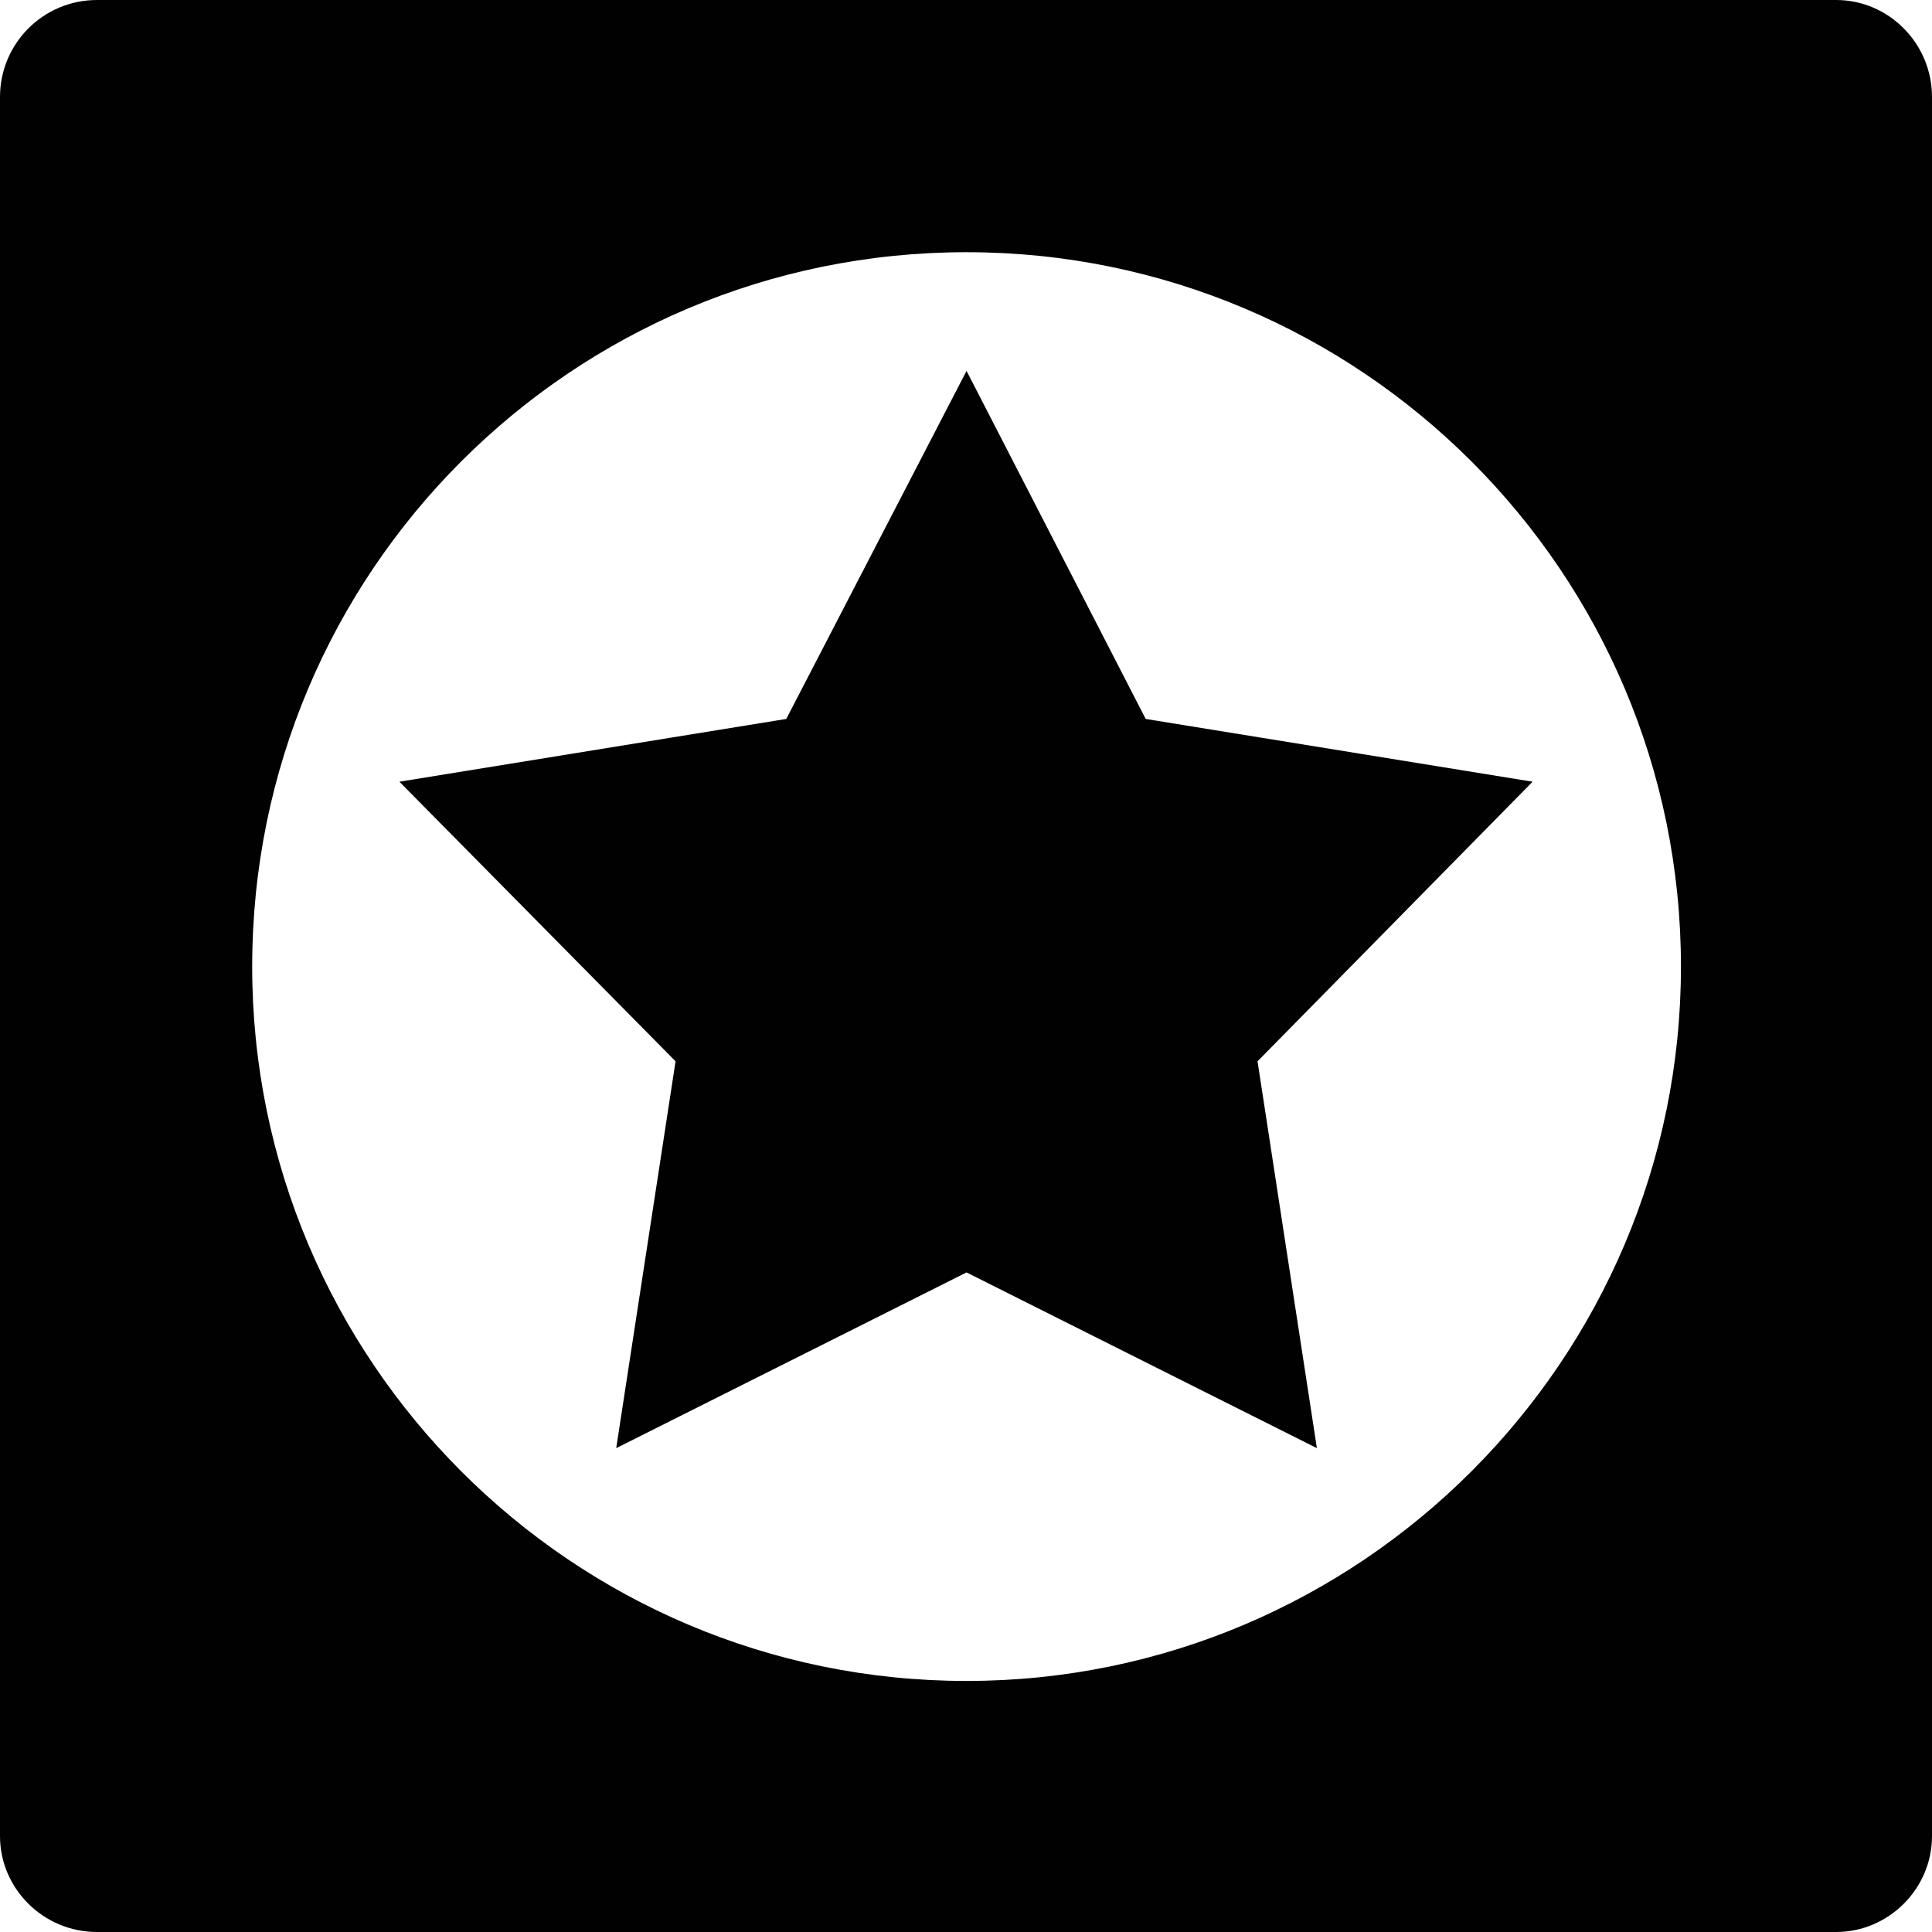
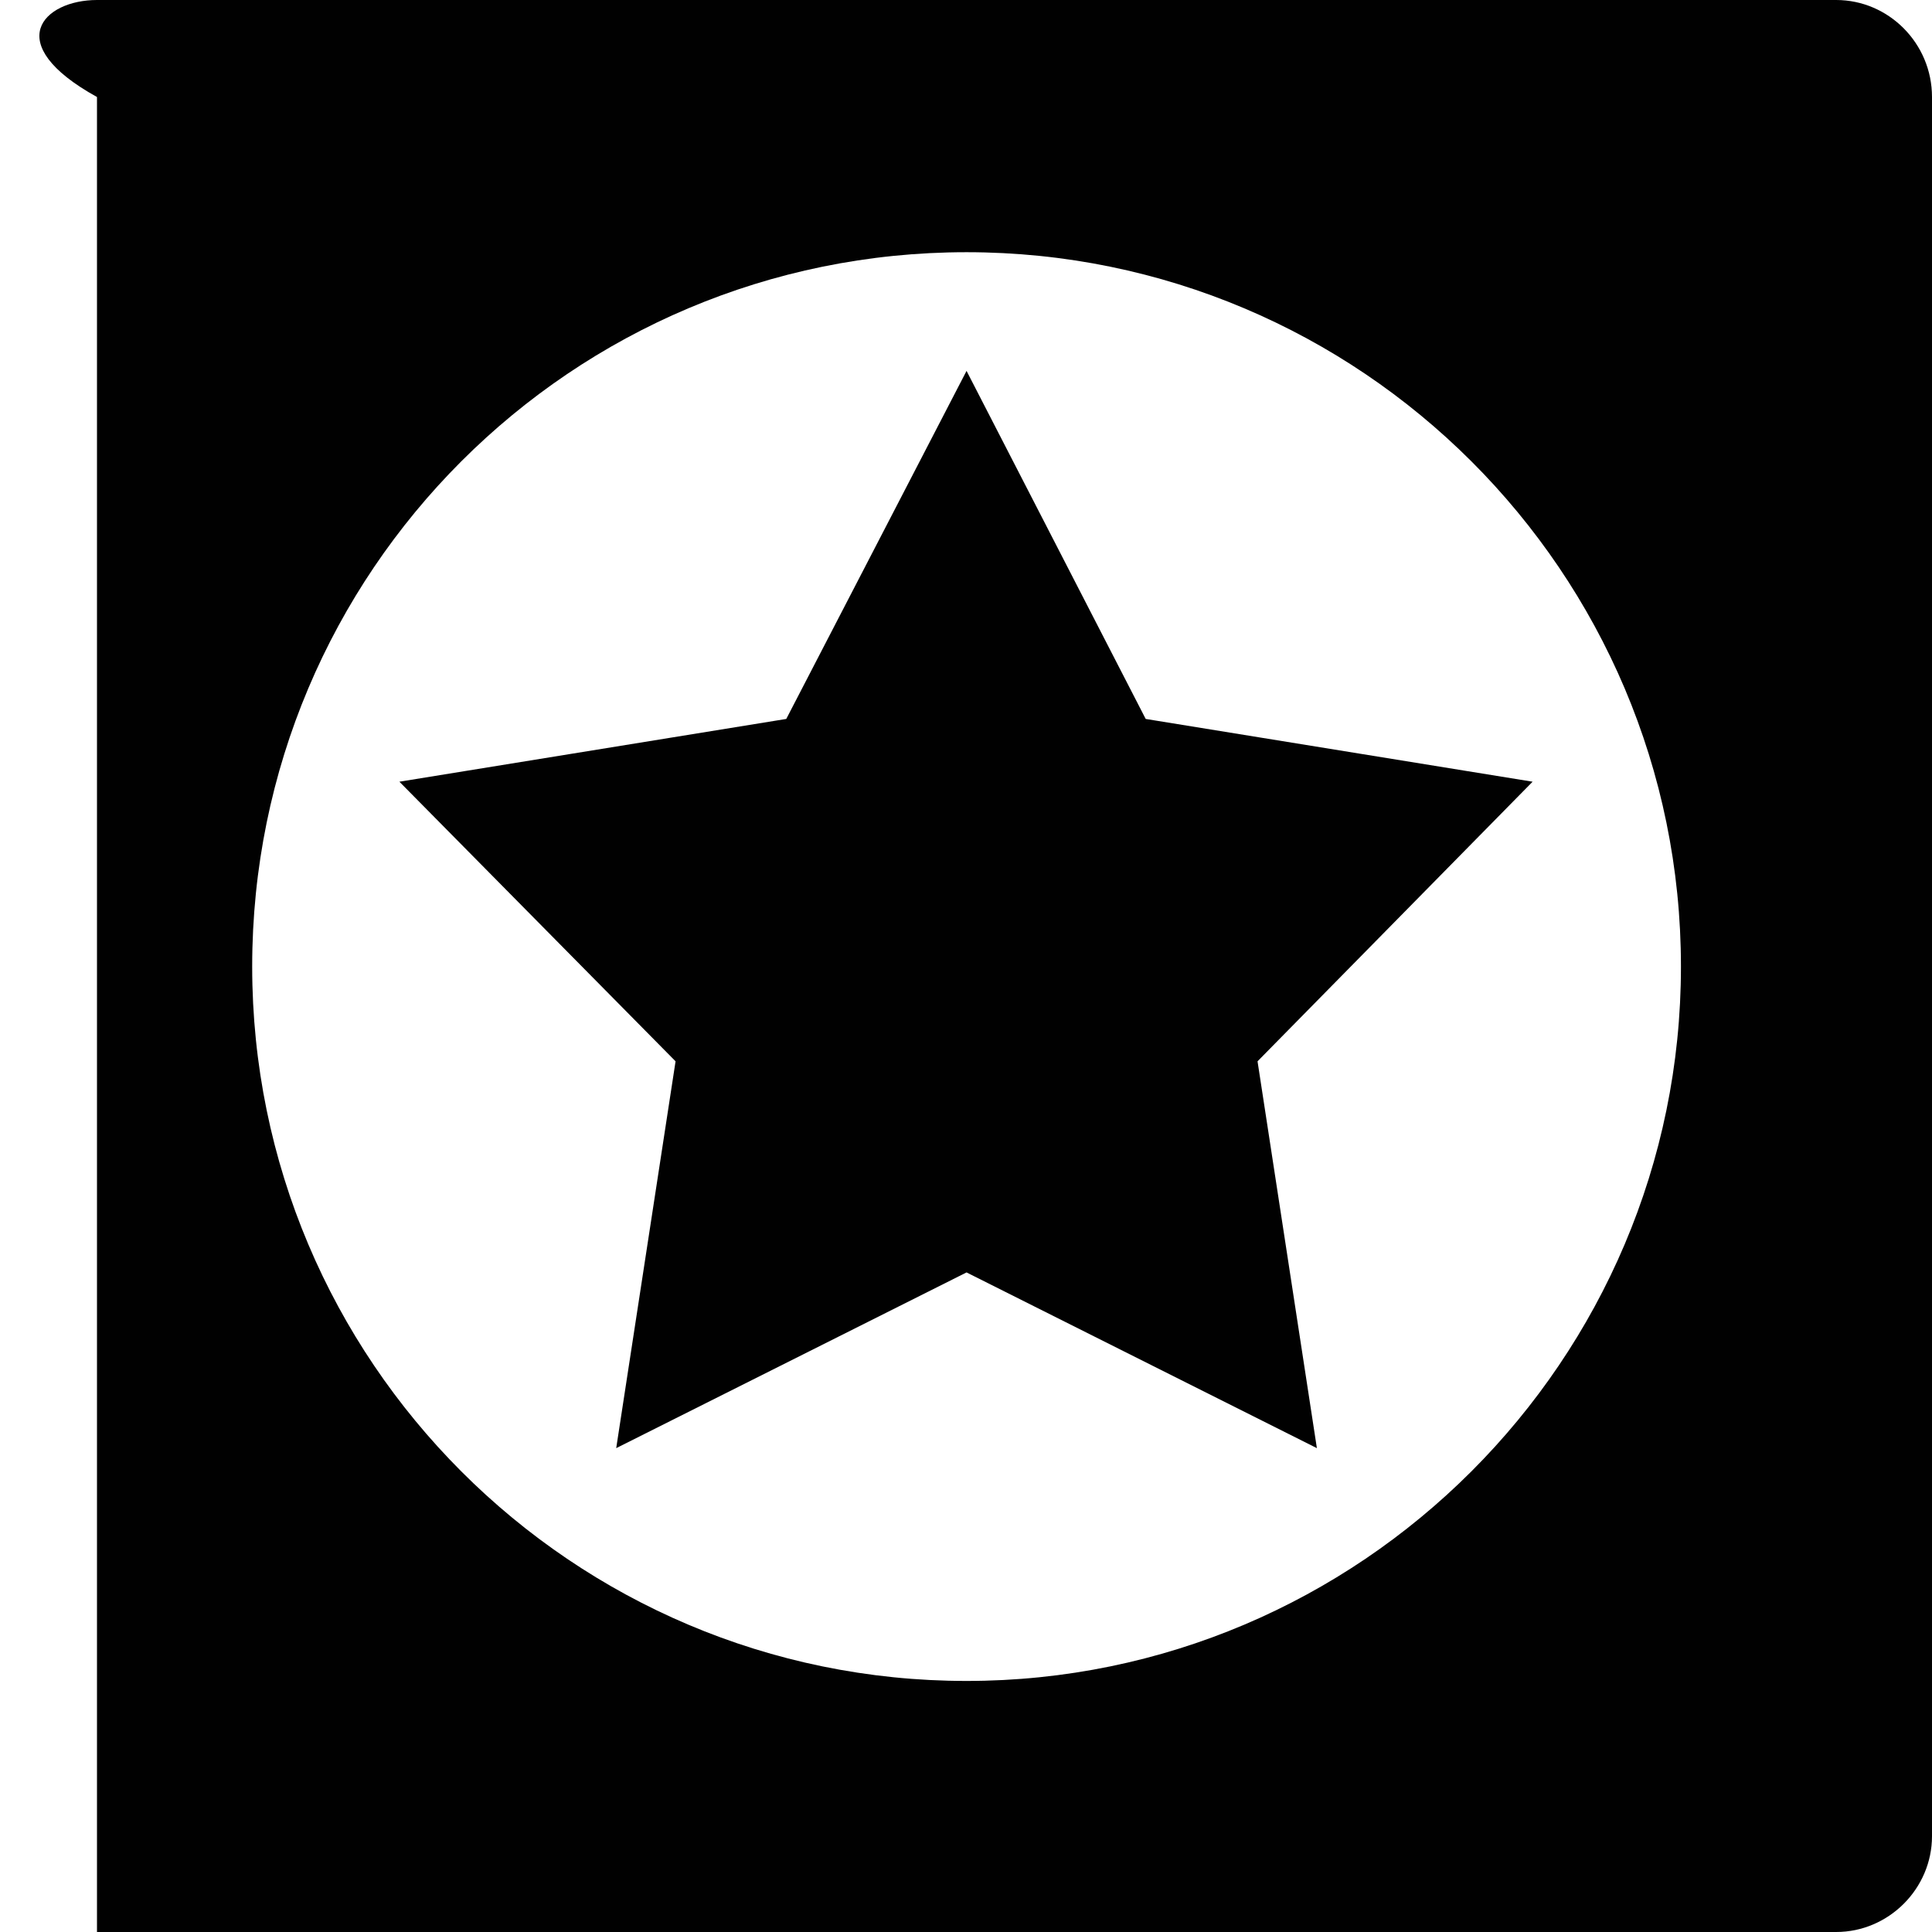
<svg xmlns="http://www.w3.org/2000/svg" enable-background="new 0 0 512 512" height="512px" id="Layer_1" version="1.1" viewBox="0 0 512 512" width="512px" xml:space="preserve">
  <g>
-     <path clip-rule="evenodd" d="M25.701,0h460.897C500.509,0,512,11.492,512,25.707v460.892   c0,13.91-11.491,25.401-25.401,25.401H25.701C11.492,512,0,500.509,0,486.599V25.707C0,11.492,11.492,0,25.701,0L25.701,0z    M208.37,190.527l47.775-92.238l47.476,92.238l102.536,16.633l-72.897,74.097l15.729,102.516l-92.843-46.566l-92.843,46.566   l15.729-102.516l-73.187-74.097L208.37,190.527z M445.468,256.155c0-104.639-84.988-189.318-189.323-189.318   c-104.634,0-189.313,84.679-189.313,189.318c0,104.334,84.679,189.313,189.313,189.313   C360.479,445.468,445.468,360.489,445.468,256.155L445.468,256.155z" fill="#010101" fill-rule="evenodd" />
+     <path clip-rule="evenodd" d="M25.701,0h460.897C500.509,0,512,11.492,512,25.707v460.892   c0,13.91-11.491,25.401-25.401,25.401H25.701V25.707C0,11.492,11.492,0,25.701,0L25.701,0z    M208.37,190.527l47.775-92.238l47.476,92.238l102.536,16.633l-72.897,74.097l15.729,102.516l-92.843-46.566l-92.843,46.566   l15.729-102.516l-73.187-74.097L208.37,190.527z M445.468,256.155c0-104.639-84.988-189.318-189.323-189.318   c-104.634,0-189.313,84.679-189.313,189.318c0,104.334,84.679,189.313,189.313,189.313   C360.479,445.468,445.468,360.489,445.468,256.155L445.468,256.155z" fill="#010101" fill-rule="evenodd" />
  </g>
</svg>